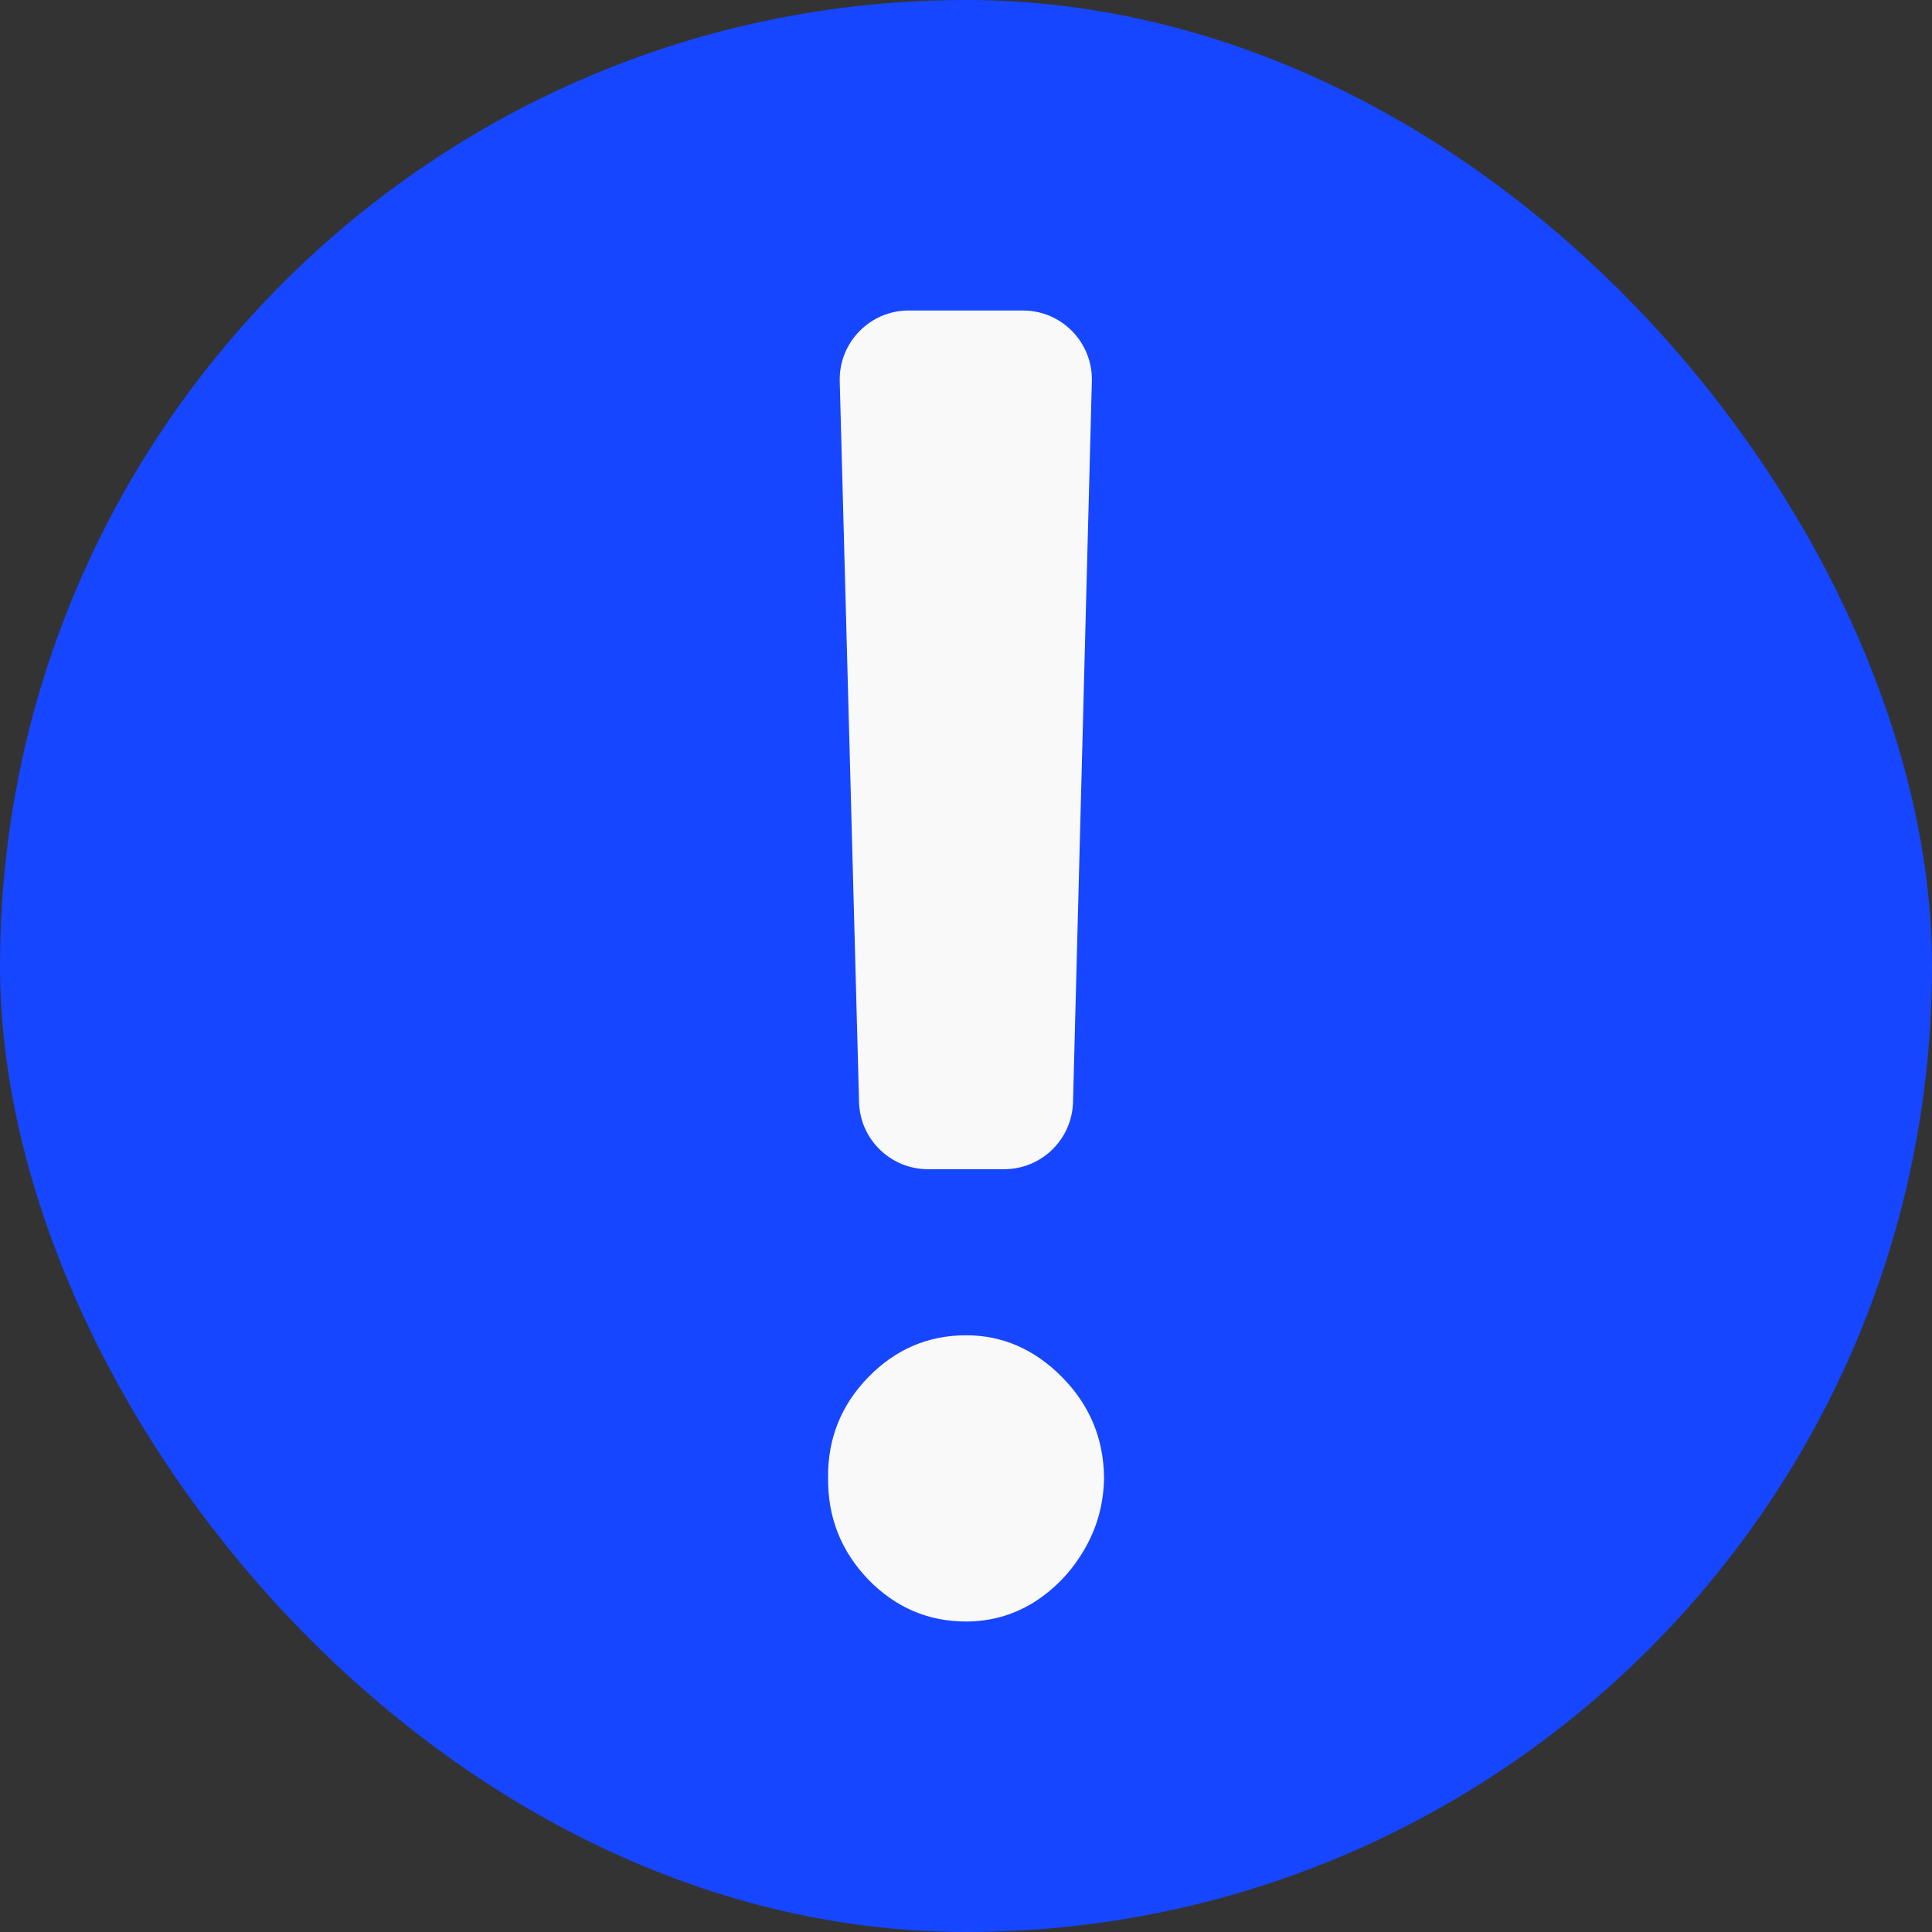
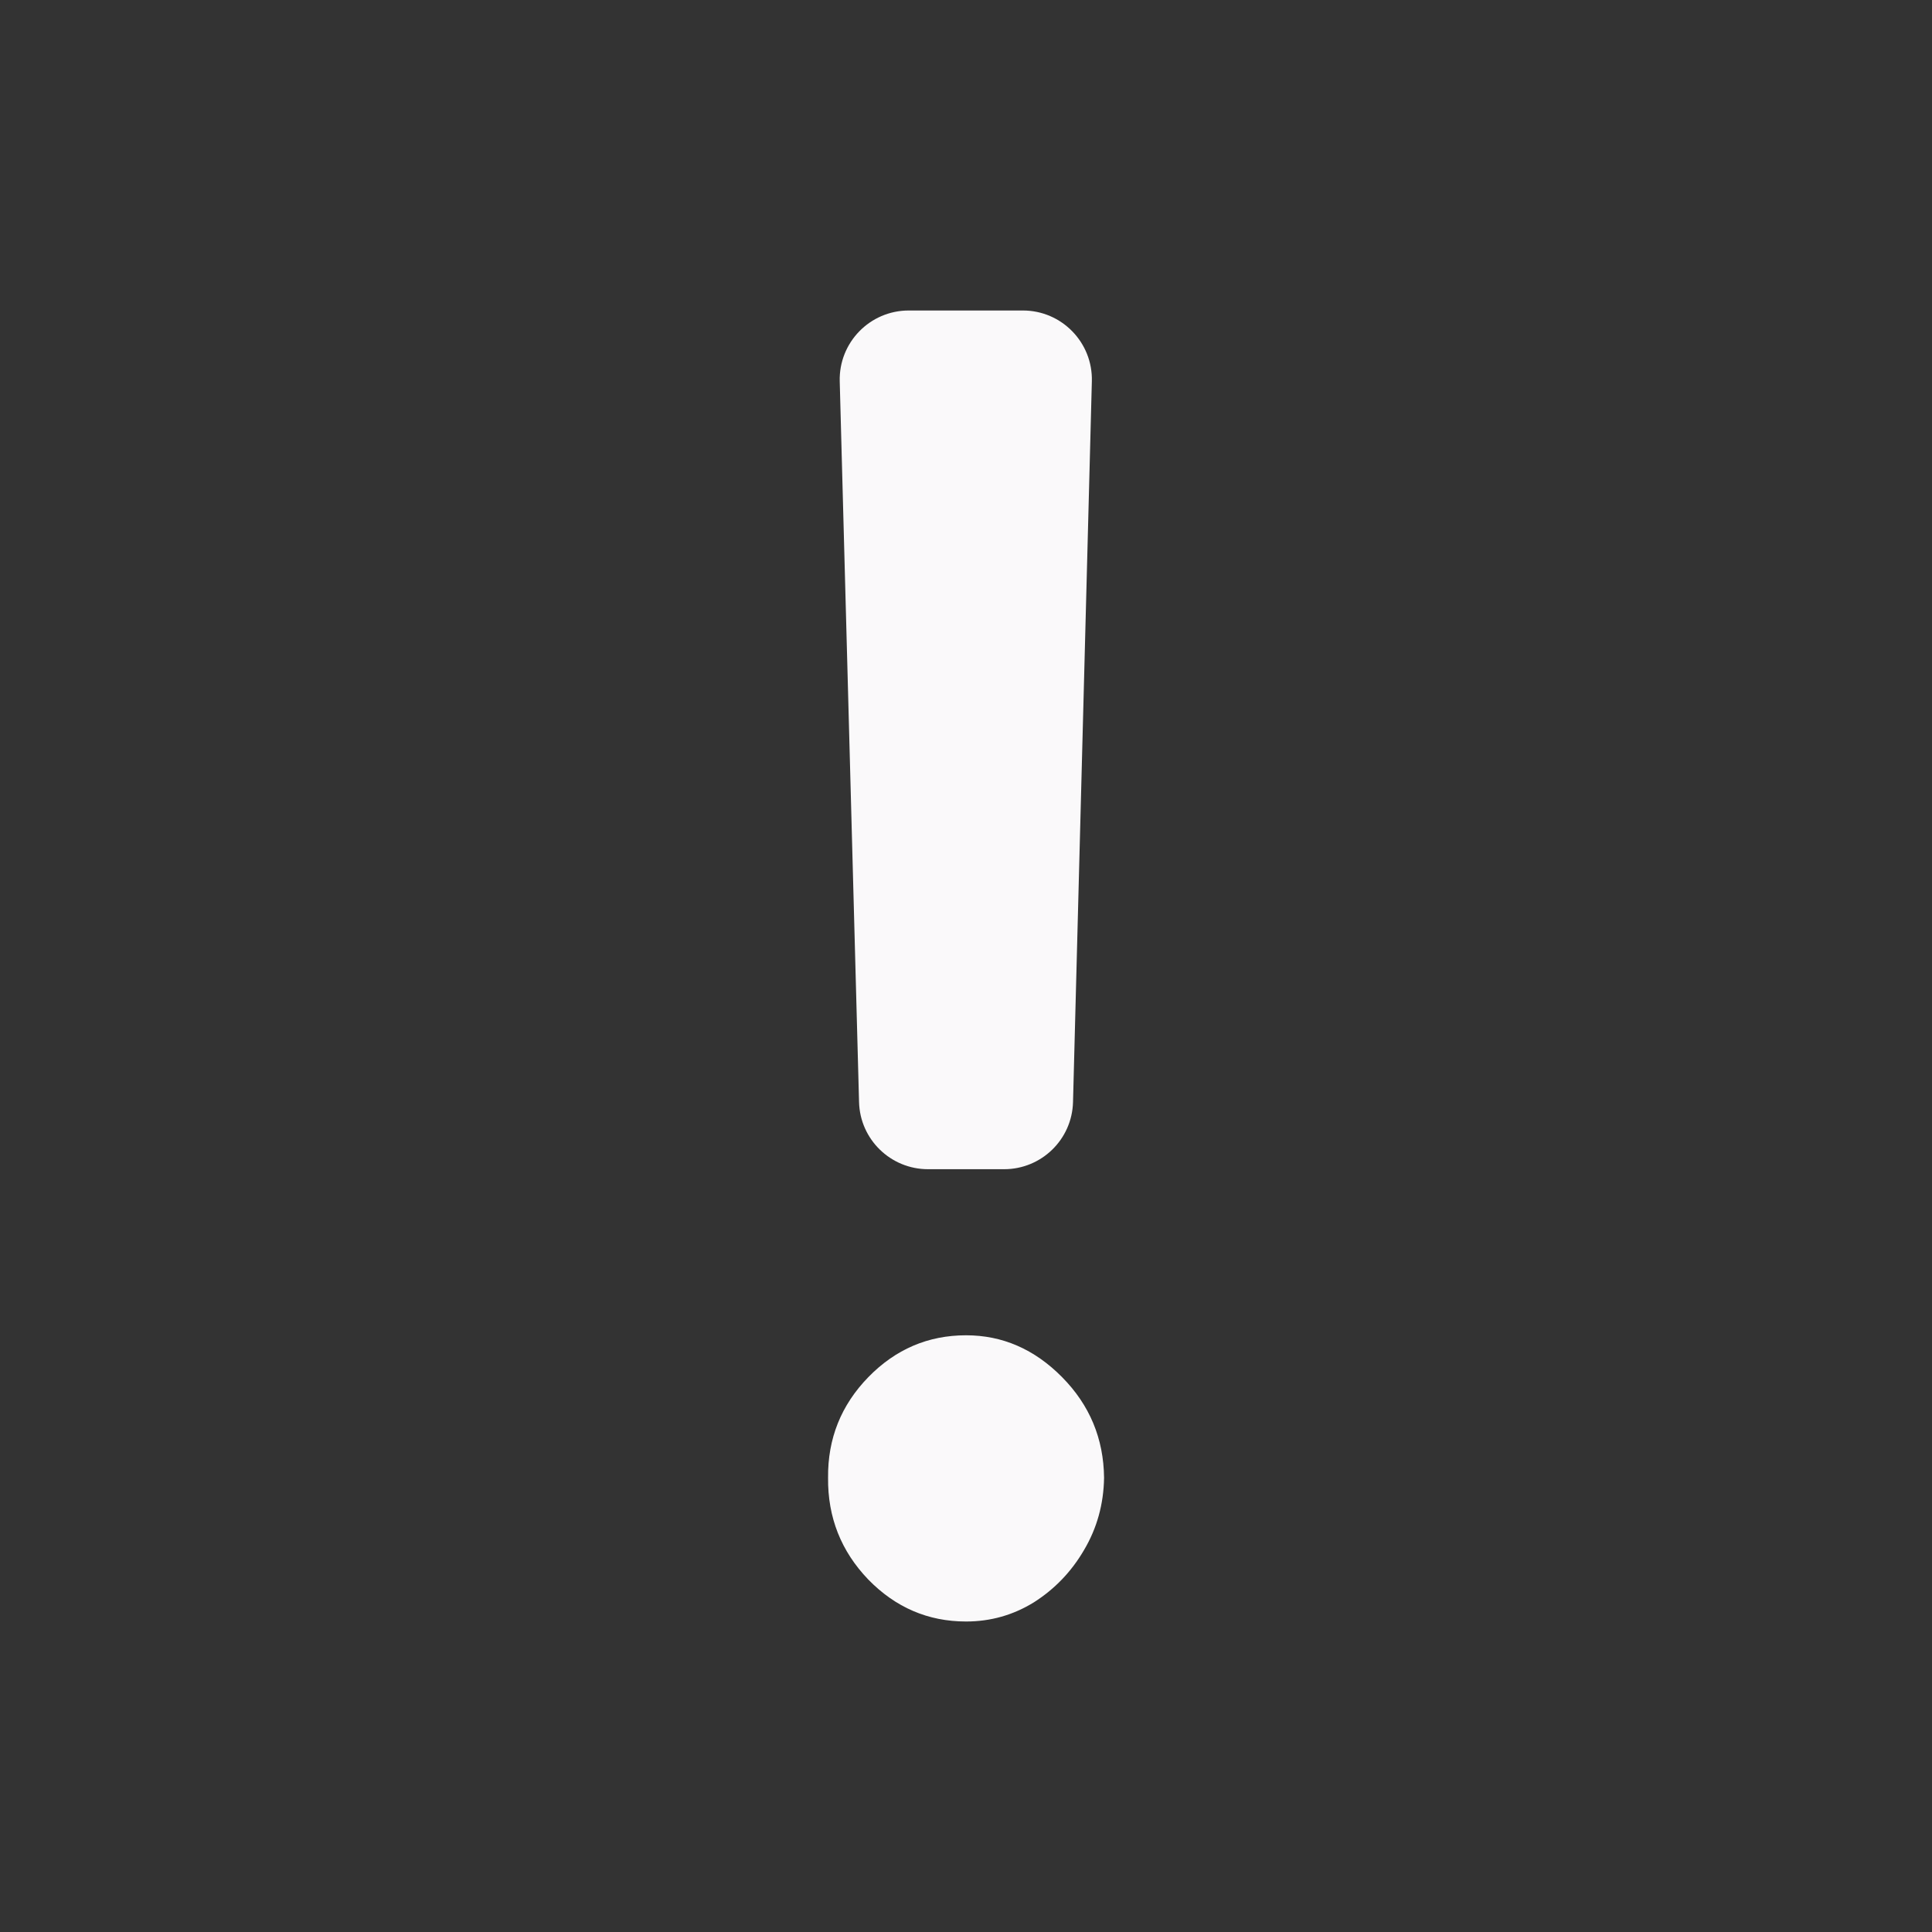
<svg xmlns="http://www.w3.org/2000/svg" width="28" height="28" viewBox="0 0 28 28" fill="none">
  <rect x="0" y="0" width="28" height="28" fill="#333333" stroke="none" />
-   <rect width="28" height="28" rx="14" fill="#1646FF" />
  <path d="M14.825 4.5C15.387 4.5 15.839 4.964 15.824 5.526L15.551 15.972C15.537 16.514 15.094 16.945 14.552 16.945H13.45C12.908 16.945 12.464 16.514 12.45 15.972L12.17 5.527C12.155 4.964 12.607 4.5 13.17 4.5H14.825ZM14.001 23.5C13.451 23.5 12.979 23.297 12.584 22.892C12.19 22.482 11.995 21.99 12.001 21.417C11.995 20.85 12.19 20.364 12.584 19.959C12.979 19.554 13.451 19.352 14.001 19.352C14.529 19.352 14.993 19.554 15.393 19.959C15.793 20.364 15.995 20.85 16.001 21.417C15.995 21.799 15.898 22.149 15.709 22.467C15.526 22.78 15.284 23.031 14.984 23.222C14.684 23.407 14.357 23.5 14.001 23.5Z" fill="#FAF9FA" />
</svg>